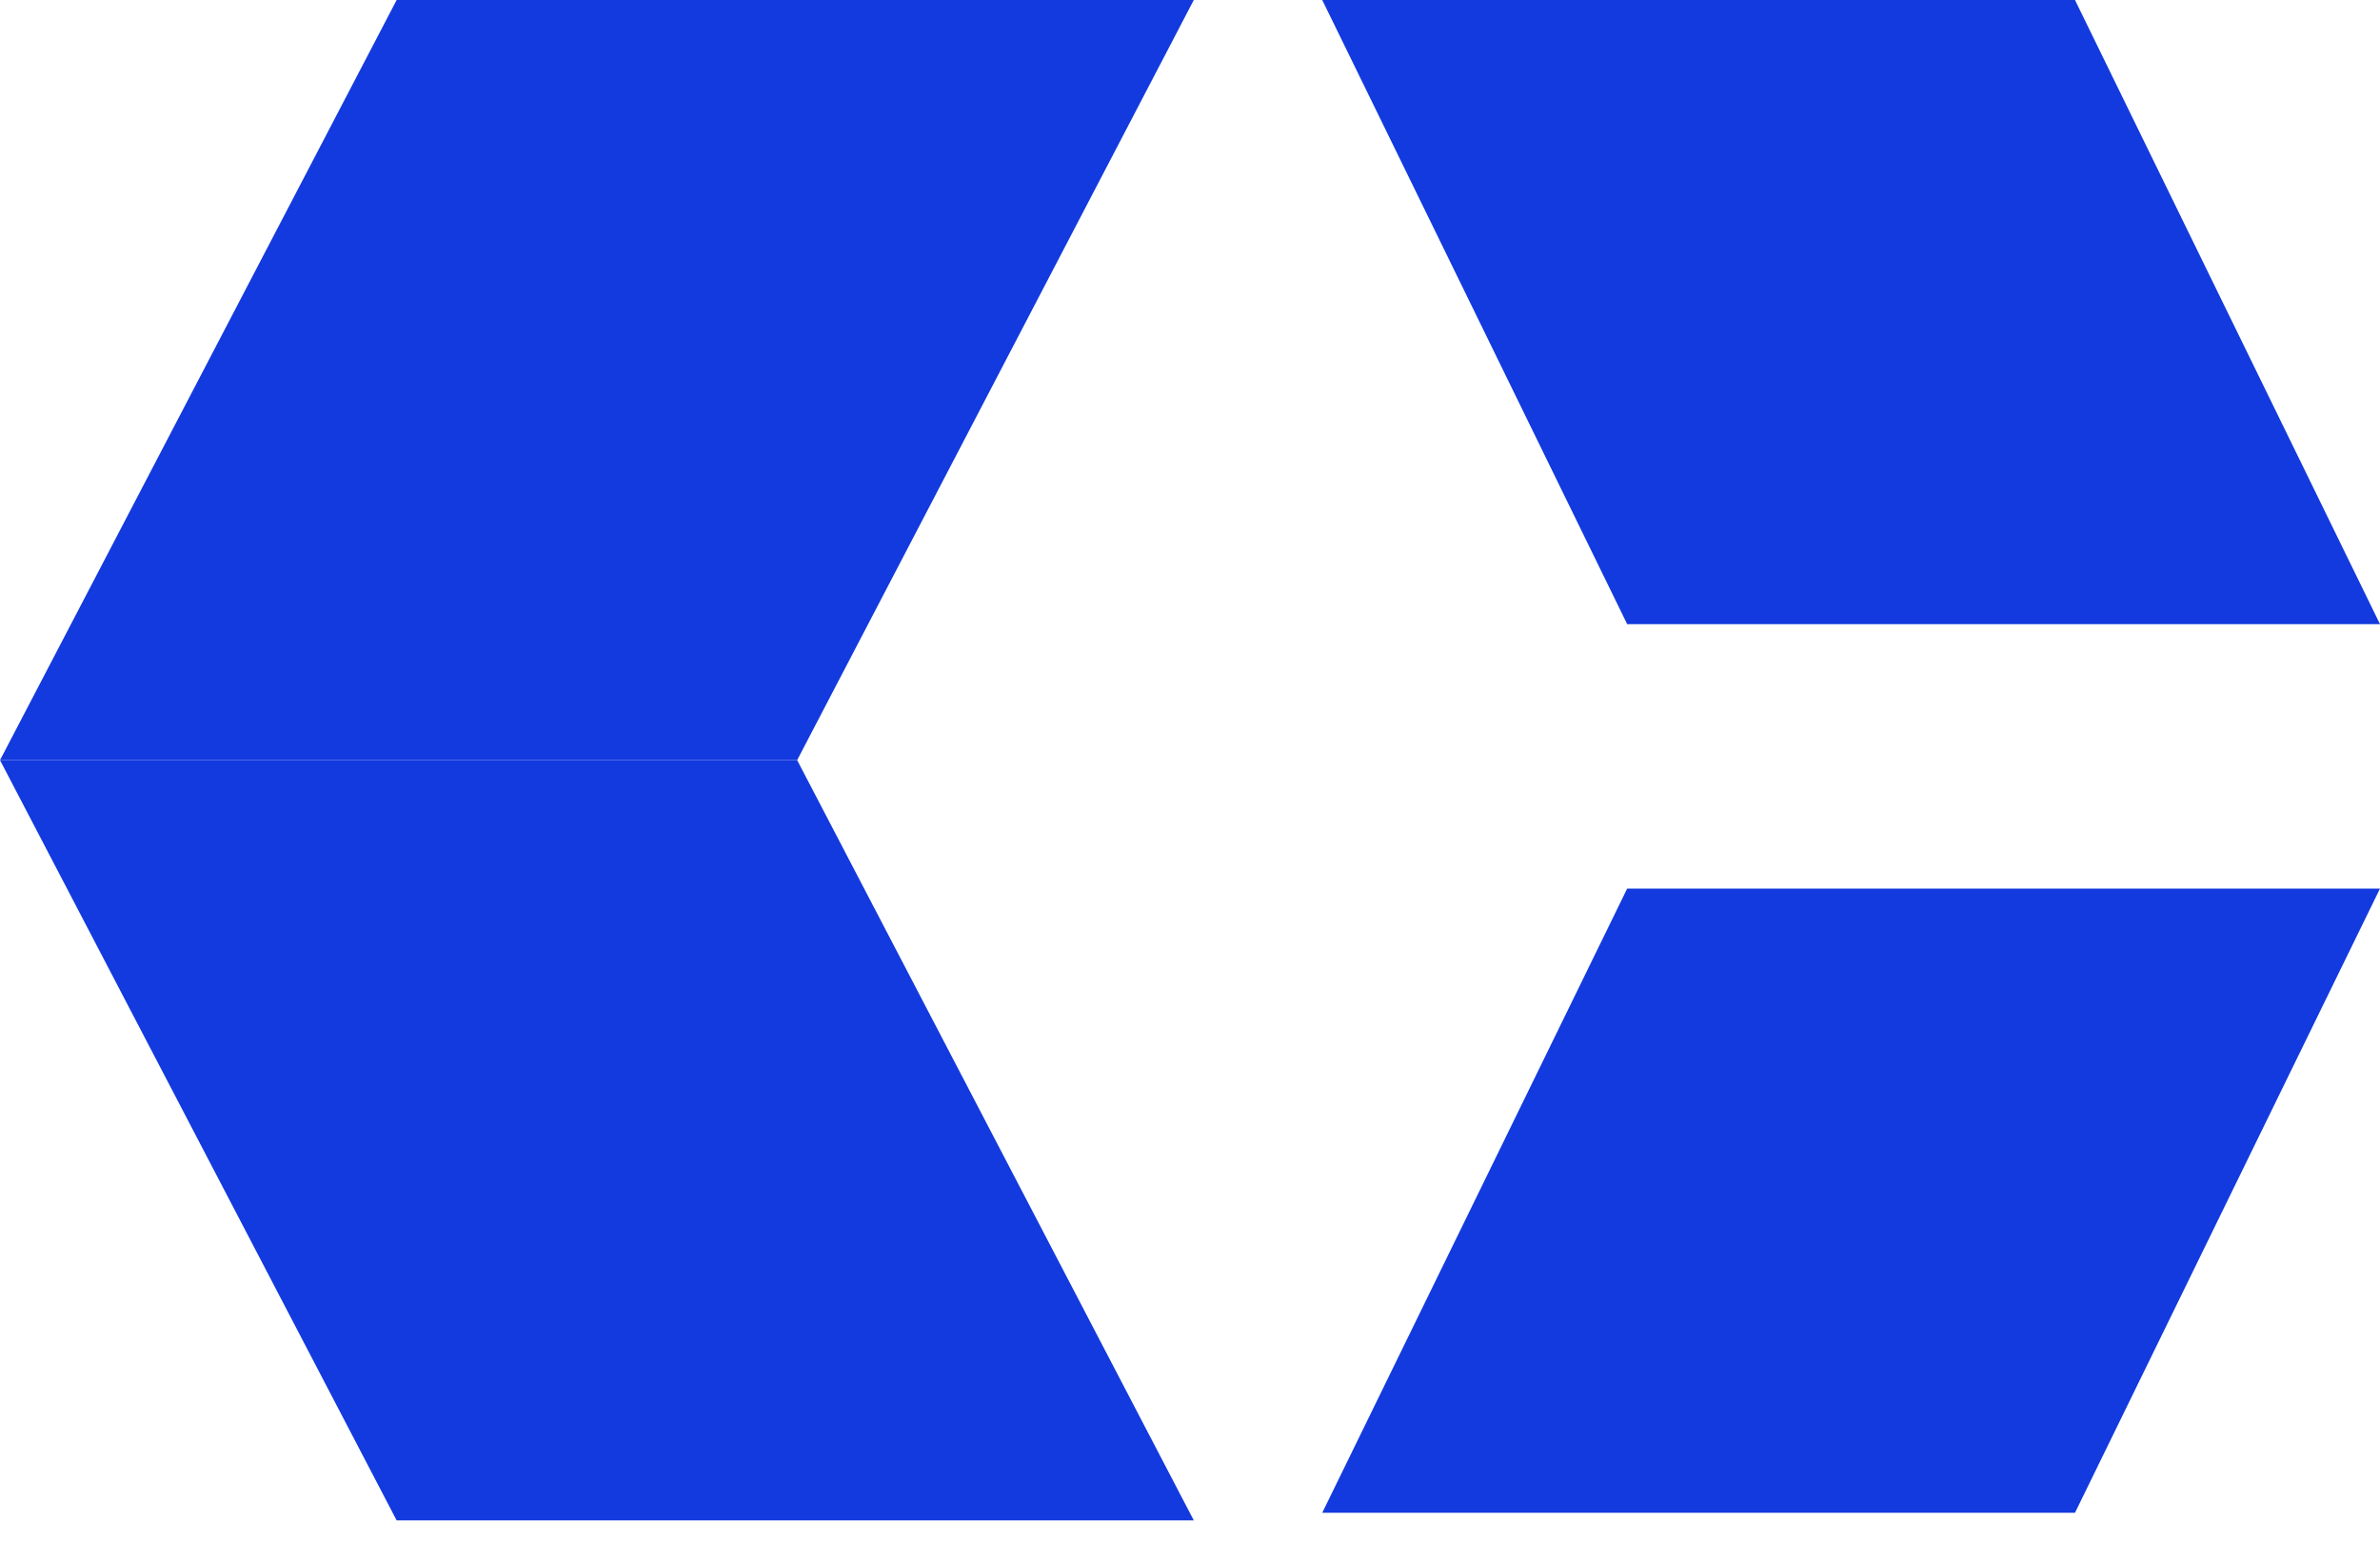
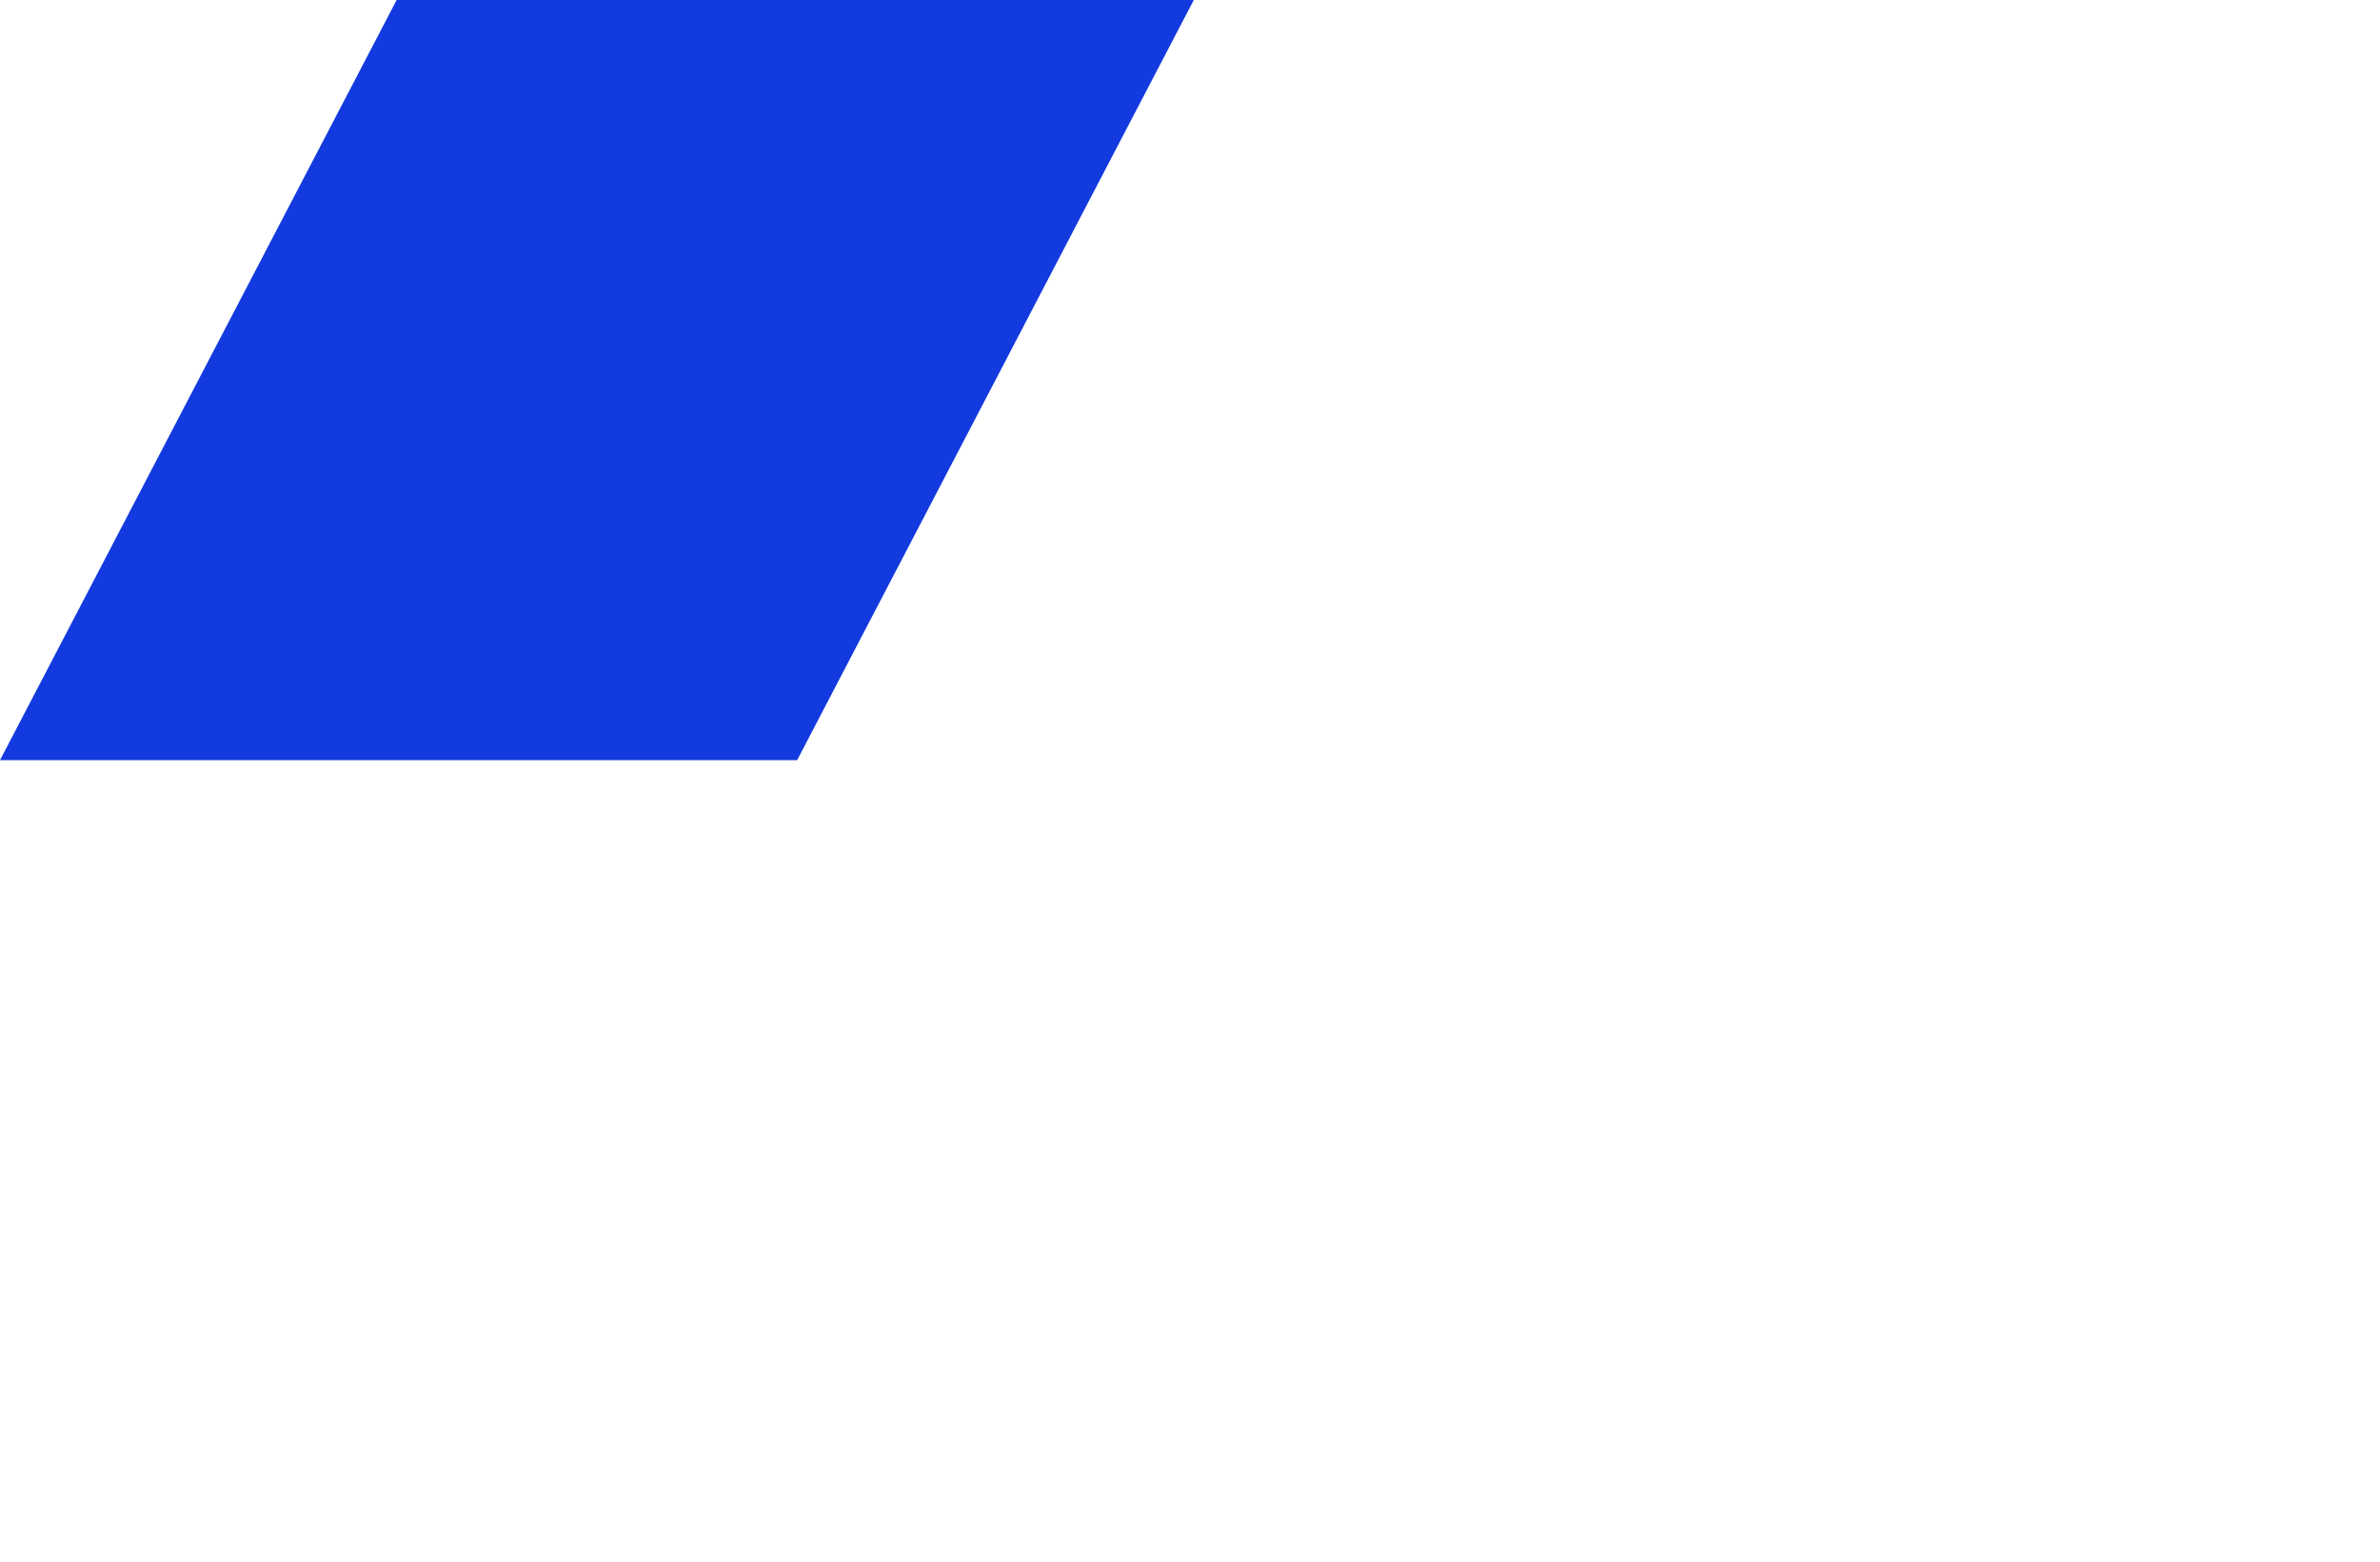
<svg xmlns="http://www.w3.org/2000/svg" width="32" height="21" viewBox="0 0 32 21" fill="none">
-   <path d="M21.878 8.393L17.778 0H27.899L32 8.393H21.878Z" fill="#123ADE" />
-   <path d="M27.899 20.343L32 11.949H21.878L17.778 20.343H27.899Z" fill="#123ADE" />
+   <path d="M21.878 8.393H27.899L32 8.393H21.878Z" fill="#123ADE" />
  <path d="M10.718 10.222L16.051 0H5.333L2.47955e-05 10.222H10.718Z" fill="#123ADE" />
-   <path d="M5.333 20.445L0 10.222H10.718L16.051 20.445H5.333Z" fill="#123ADE" />
</svg>